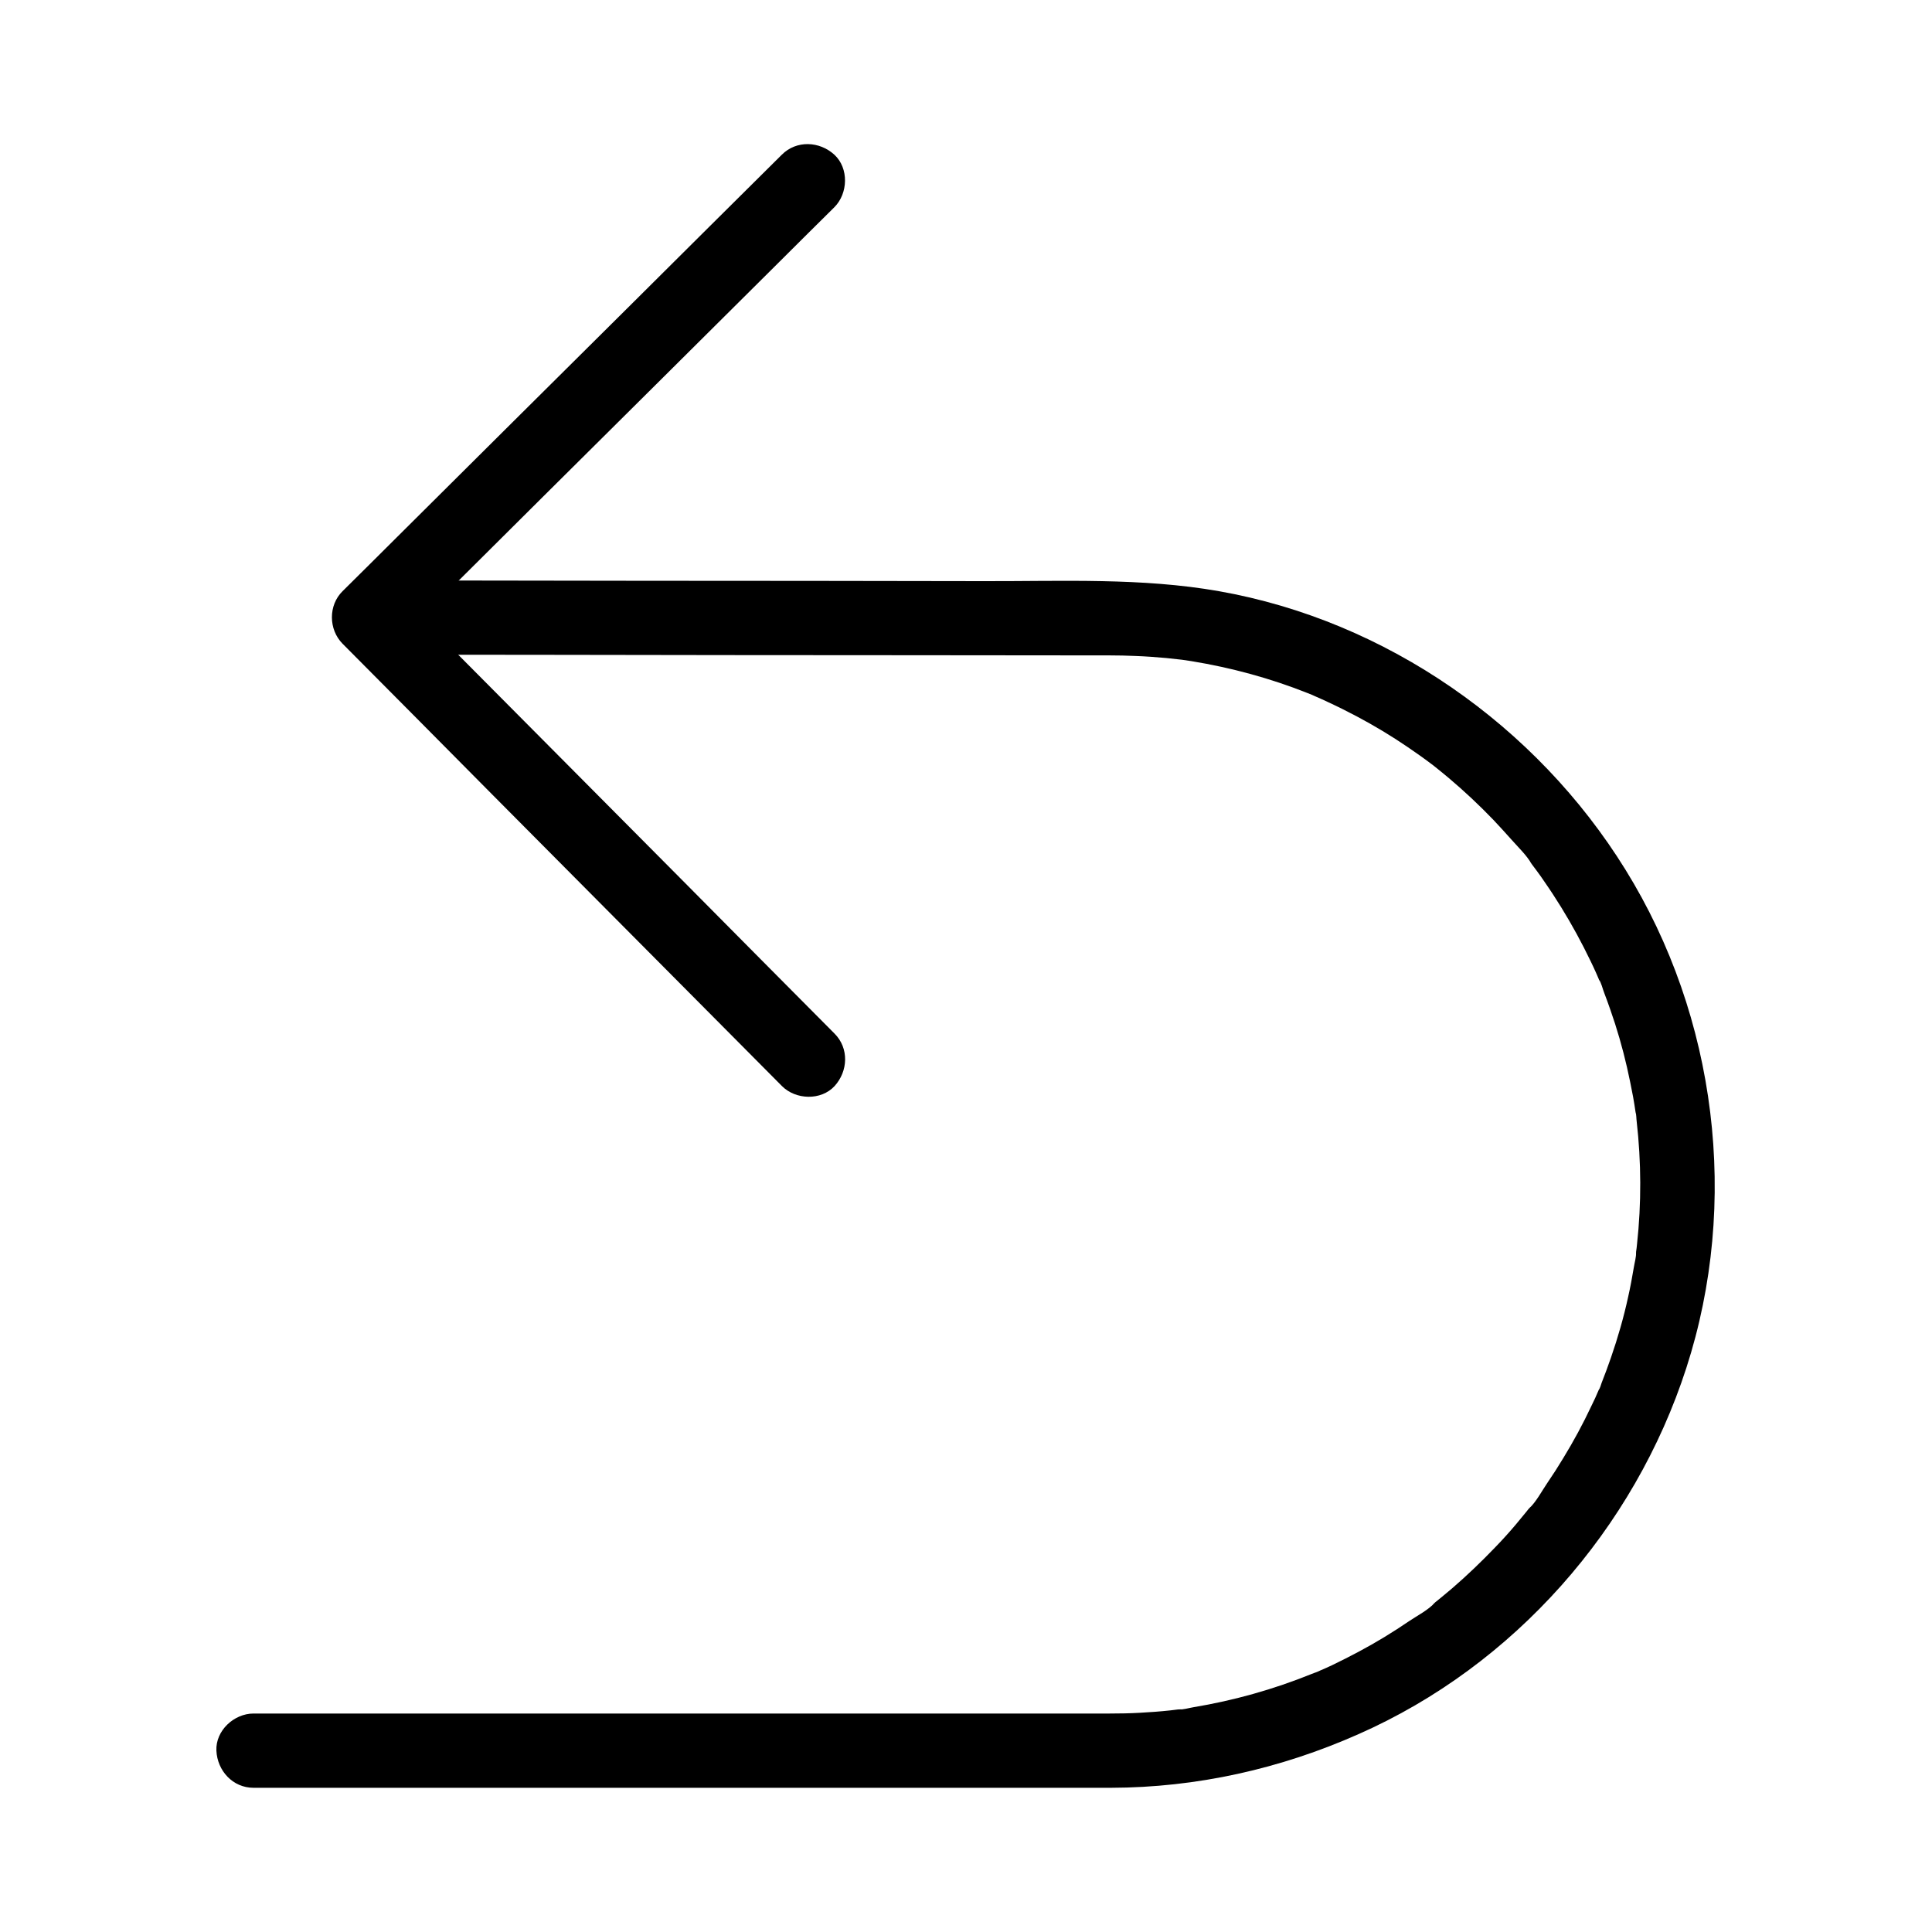
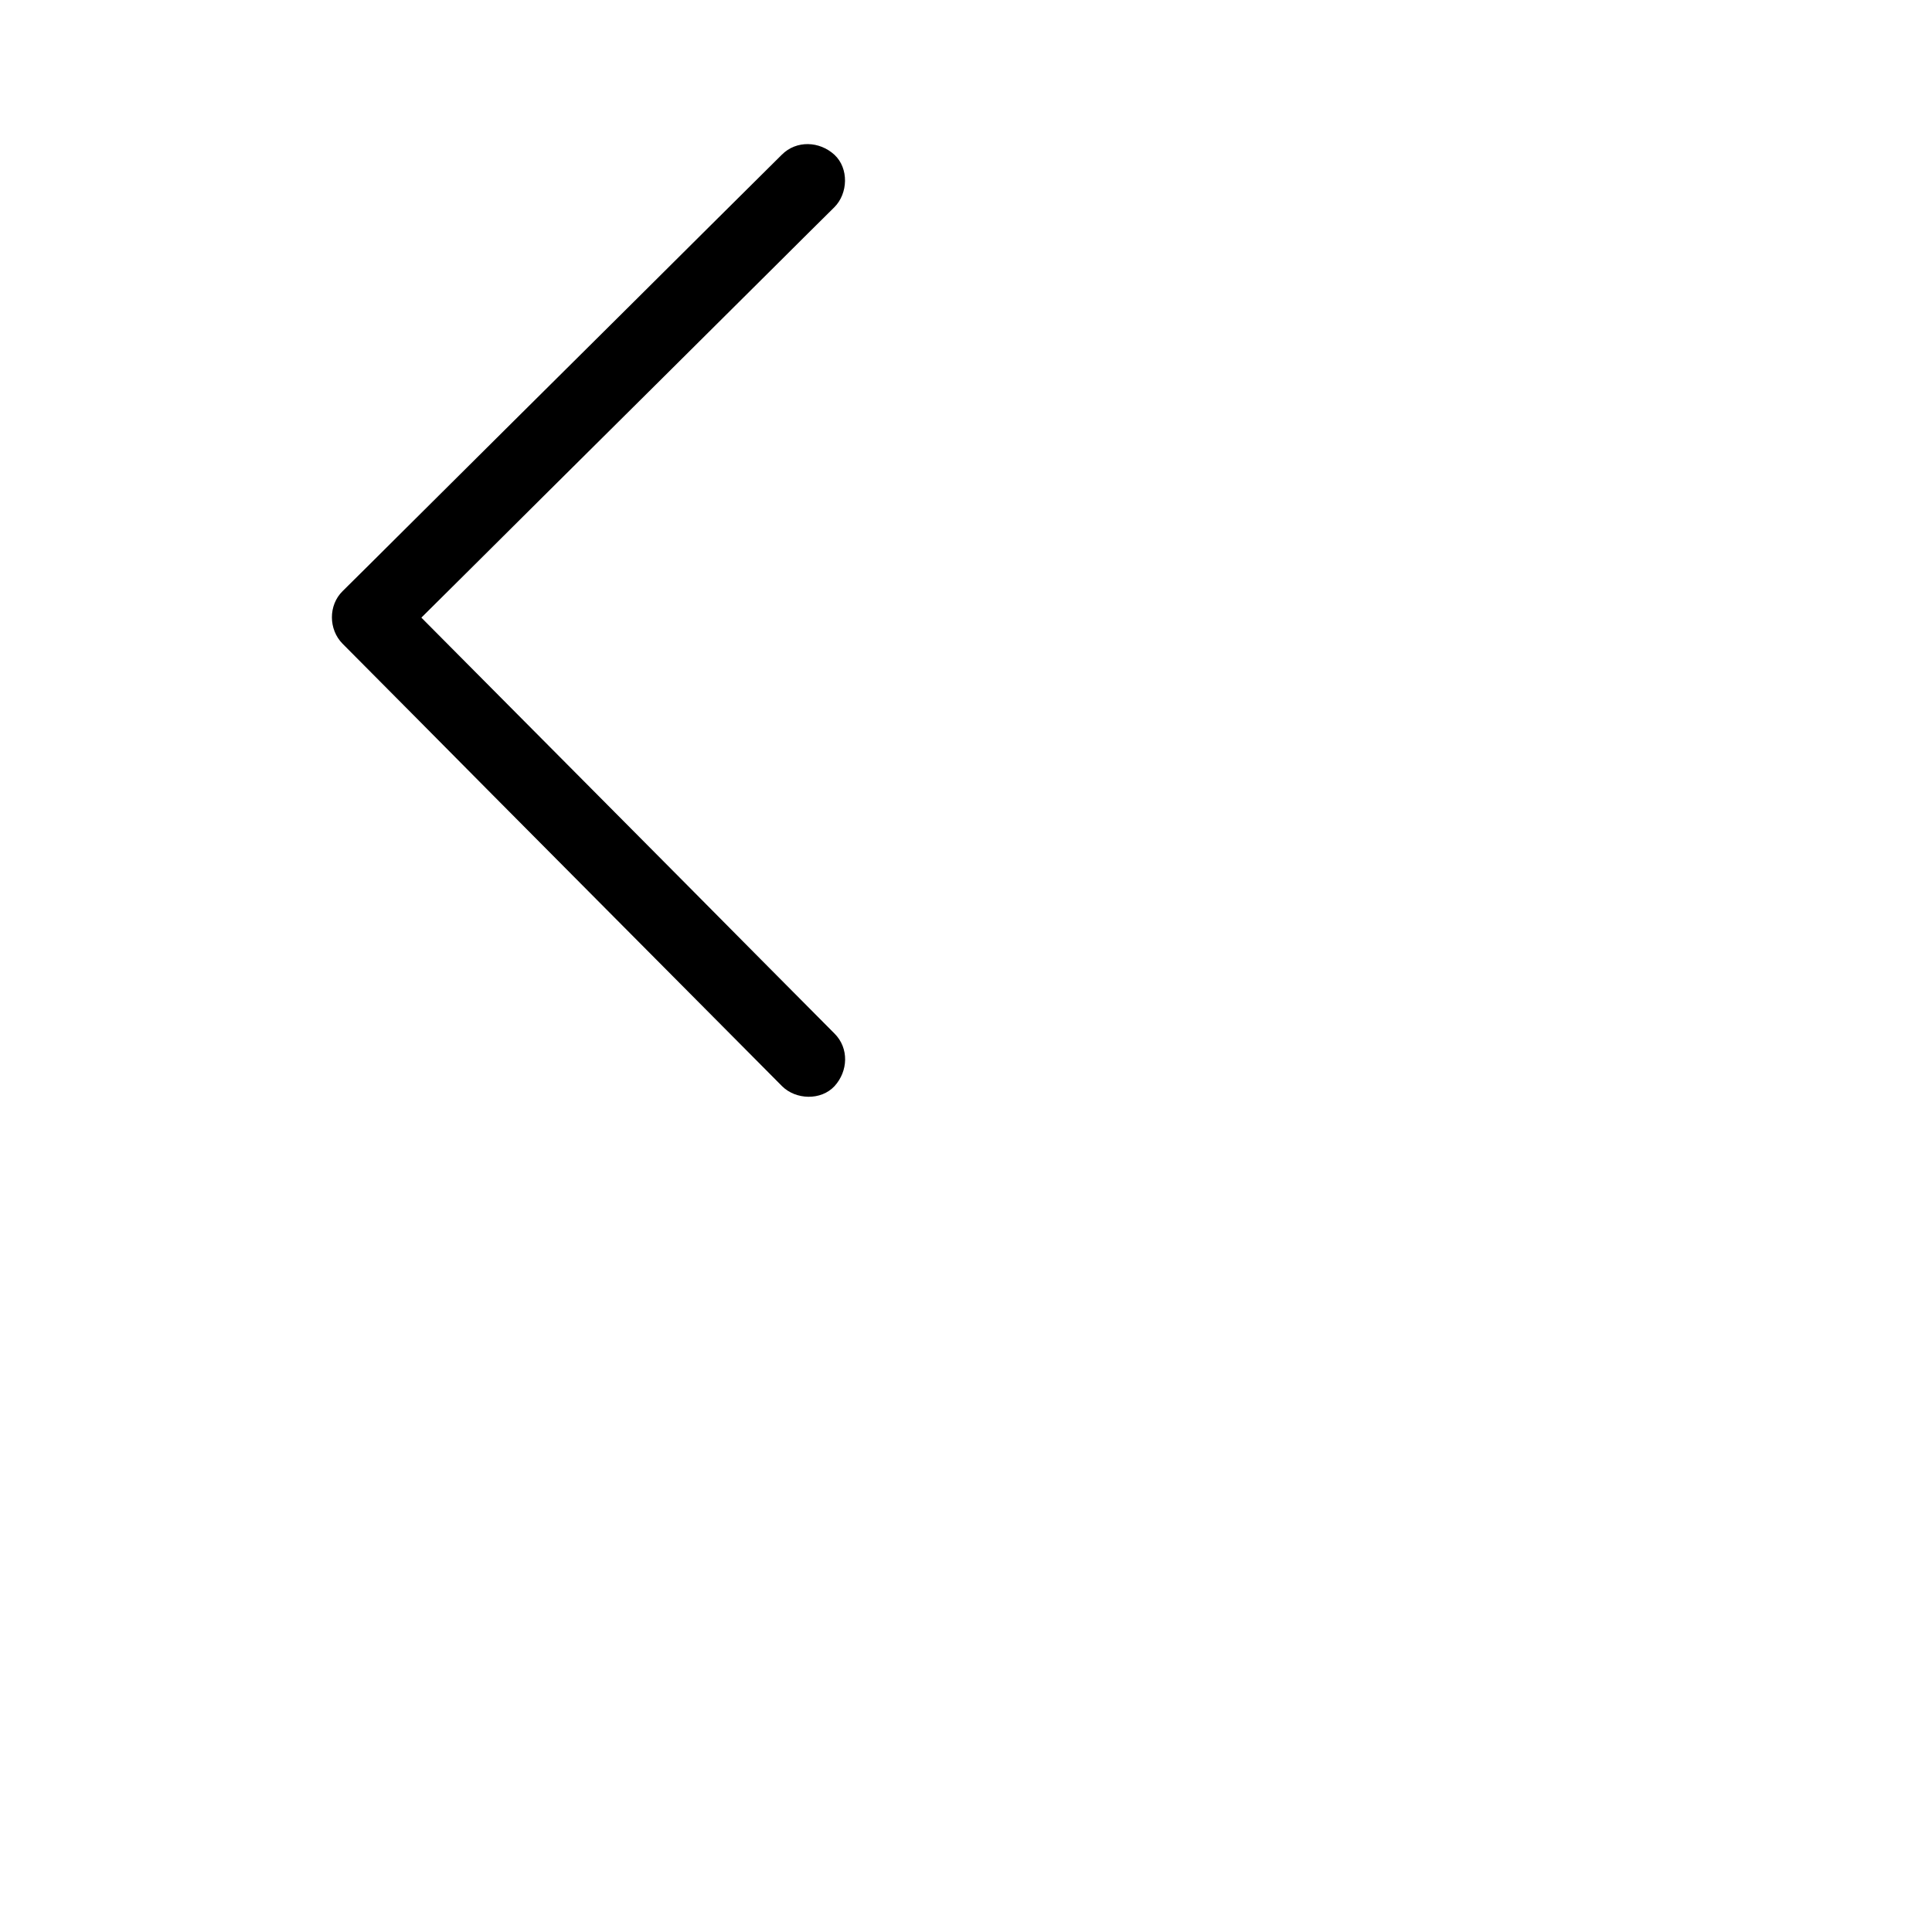
<svg xmlns="http://www.w3.org/2000/svg" fill="#000000" width="800px" height="800px" version="1.1" viewBox="144 144 512 512">
  <g>
    <path d="m365.16 417.91c-13.137-13.234-26.32-26.469-39.457-39.754-20.859-20.961-41.672-41.969-62.535-62.926-4.82-4.871-9.645-9.691-14.465-14.562v13.922c13.188-13.086 26.371-26.176 39.508-39.262 20.859-20.715 41.723-41.426 62.535-62.141 4.773-4.773 9.594-9.543 14.367-14.27 3.641-3.641 3.887-10.332 0-13.922-3.938-3.59-10.035-3.887-13.922 0-13.188 13.086-26.371 26.176-39.508 39.262-20.859 20.715-41.723 41.426-62.535 62.141-4.773 4.773-9.594 9.543-14.367 14.27-3.789 3.738-3.738 10.137 0 13.922 13.137 13.234 26.32 26.469 39.457 39.754 20.859 20.961 41.672 41.969 62.535 62.926 4.82 4.871 9.645 9.691 14.465 14.562 3.641 3.641 10.332 3.887 13.922 0 3.594-3.934 3.887-10.035 0-13.922z" />
-     <path d="m242.12 317.49c16.285 0 32.621 0.051 48.906 0.051 30.848 0.051 61.648 0.098 92.496 0.098 18.254 0 36.457 0.051 54.711 0.051 2.215 0 4.379 0.051 6.594 0.148 2.754 0.098 5.461 0.297 8.215 0.543 1.379 0.148 2.707 0.297 4.035 0.441 2.363 0.297-2.312-0.344 0.051 0 0.887 0.148 1.77 0.246 2.656 0.395 10.527 1.723 20.859 4.527 30.75 8.461 0.59 0.246 1.23 0.492 1.82 0.738 2.164 0.836-2.066-0.887 0.051 0.051 1.18 0.543 2.41 1.031 3.59 1.625 2.559 1.18 5.117 2.461 7.625 3.789 4.625 2.461 9.055 5.117 13.383 8.07 2.164 1.477 4.281 2.953 6.348 4.527 0.59 0.441 2.262 1.18 0.051 0.051 0.344 0.195 0.688 0.543 1.031 0.789 1.18 0.934 2.363 1.918 3.492 2.856 4.133 3.492 8.07 7.184 11.809 11.07 1.625 1.723 3.246 3.492 4.82 5.266 1.77 2.016 4.082 4.184 5.363 6.496-1.23-2.215-0.395-0.492 0.051 0.051 0.395 0.543 0.789 1.031 1.18 1.574 0.789 1.031 1.523 2.117 2.262 3.199 1.477 2.117 2.902 4.328 4.281 6.543 2.856 4.625 5.461 9.398 7.824 14.316 0.492 0.984 0.934 1.969 1.379 2.953 0.246 0.59 0.543 1.18 0.789 1.82 0.098 0.195 0.195 0.395 0.246 0.59 0.441 0.984 0.344 0.789-0.246-0.543 0.688 0.887 1.031 2.609 1.477 3.691 0.543 1.426 1.082 2.902 1.574 4.328 1.77 5.019 3.246 10.137 4.43 15.301 0.59 2.609 1.133 5.266 1.625 7.871 0.246 1.328 0.441 2.656 0.641 3.984 0.148 0.934 0.887 2.262 0 0.051 0.246 0.641 0.195 1.672 0.297 2.363 1.23 10.824 1.277 21.797 0.098 32.621-0.051 0.688-0.148 1.328-0.246 2.016-0.098 0.789 0.148 2.656 0 0.098 0.051 1.277-0.395 2.754-0.59 3.984-0.441 2.656-0.934 5.312-1.523 7.922-1.18 5.41-2.707 10.727-4.527 15.988-0.789 2.262-1.625 4.574-2.508 6.789-0.195 0.543-0.395 1.379-0.738 1.82 0.148-0.395 0.344-0.738 0.492-1.133-0.148 0.395-0.344 0.789-0.543 1.23-0.59 1.426-1.23 2.805-1.918 4.184-2.215 4.723-4.723 9.348-7.43 13.777-1.328 2.215-2.754 4.43-4.231 6.594-1.477 2.164-3 5.117-4.922 6.84 1.82-1.625 0.441-0.543-0.051 0.051-0.395 0.492-0.789 1.031-1.23 1.523-0.688 0.836-1.379 1.672-2.066 2.508-1.82 2.164-3.691 4.231-5.656 6.25-3.59 3.738-7.332 7.332-11.266 10.727-0.984 0.836-1.969 1.672-3 2.508-0.492 0.395-1.031 0.836-1.523 1.23-0.59 0.492-1.672 1.871-0.051 0.051-1.723 1.969-4.723 3.492-6.84 4.922-4.328 2.953-8.758 5.656-13.383 8.117-2.312 1.23-4.625 2.41-6.988 3.543-1.082 0.492-2.164 1.031-3.297 1.477-0.492 0.246-0.984 0.441-1.523 0.641-0.984 0.441-0.789 0.344 0.543-0.246-0.395 0.148-0.789 0.344-1.23 0.492-10.086 4.082-20.613 7.035-31.293 8.809-1.23 0.195-2.754 0.688-3.984 0.59 2.559 0.098 0.688-0.098-0.098 0-0.688 0.098-1.328 0.148-2.016 0.246-2.707 0.297-5.461 0.492-8.168 0.641-2.609 0.148-5.266 0.195-7.871 0.195h-4.871-65.438-92.891-60.762-3c-5.164 0-10.086 4.527-9.84 9.84s4.328 9.84 9.84 9.84h44.625 92.199 77.098 13.285c22.73-0.051 44.918-5.019 65.633-14.219 41.215-18.18 73.094-54.438 86.871-97.047 14.168-43.738 8.07-92.988-16.137-132.05-23.617-38.18-63.371-65.977-107.75-73.801-20.418-3.59-41.426-2.609-62.09-2.656-30.355-0.051-60.762-0.098-91.117-0.098-22.73-0.051-45.41-0.051-68.141-0.098h-3.59c-5.164 0-10.086 4.527-9.84 9.84 0.289 5.316 4.375 9.84 9.887 9.84z" />
  </g>
</svg>